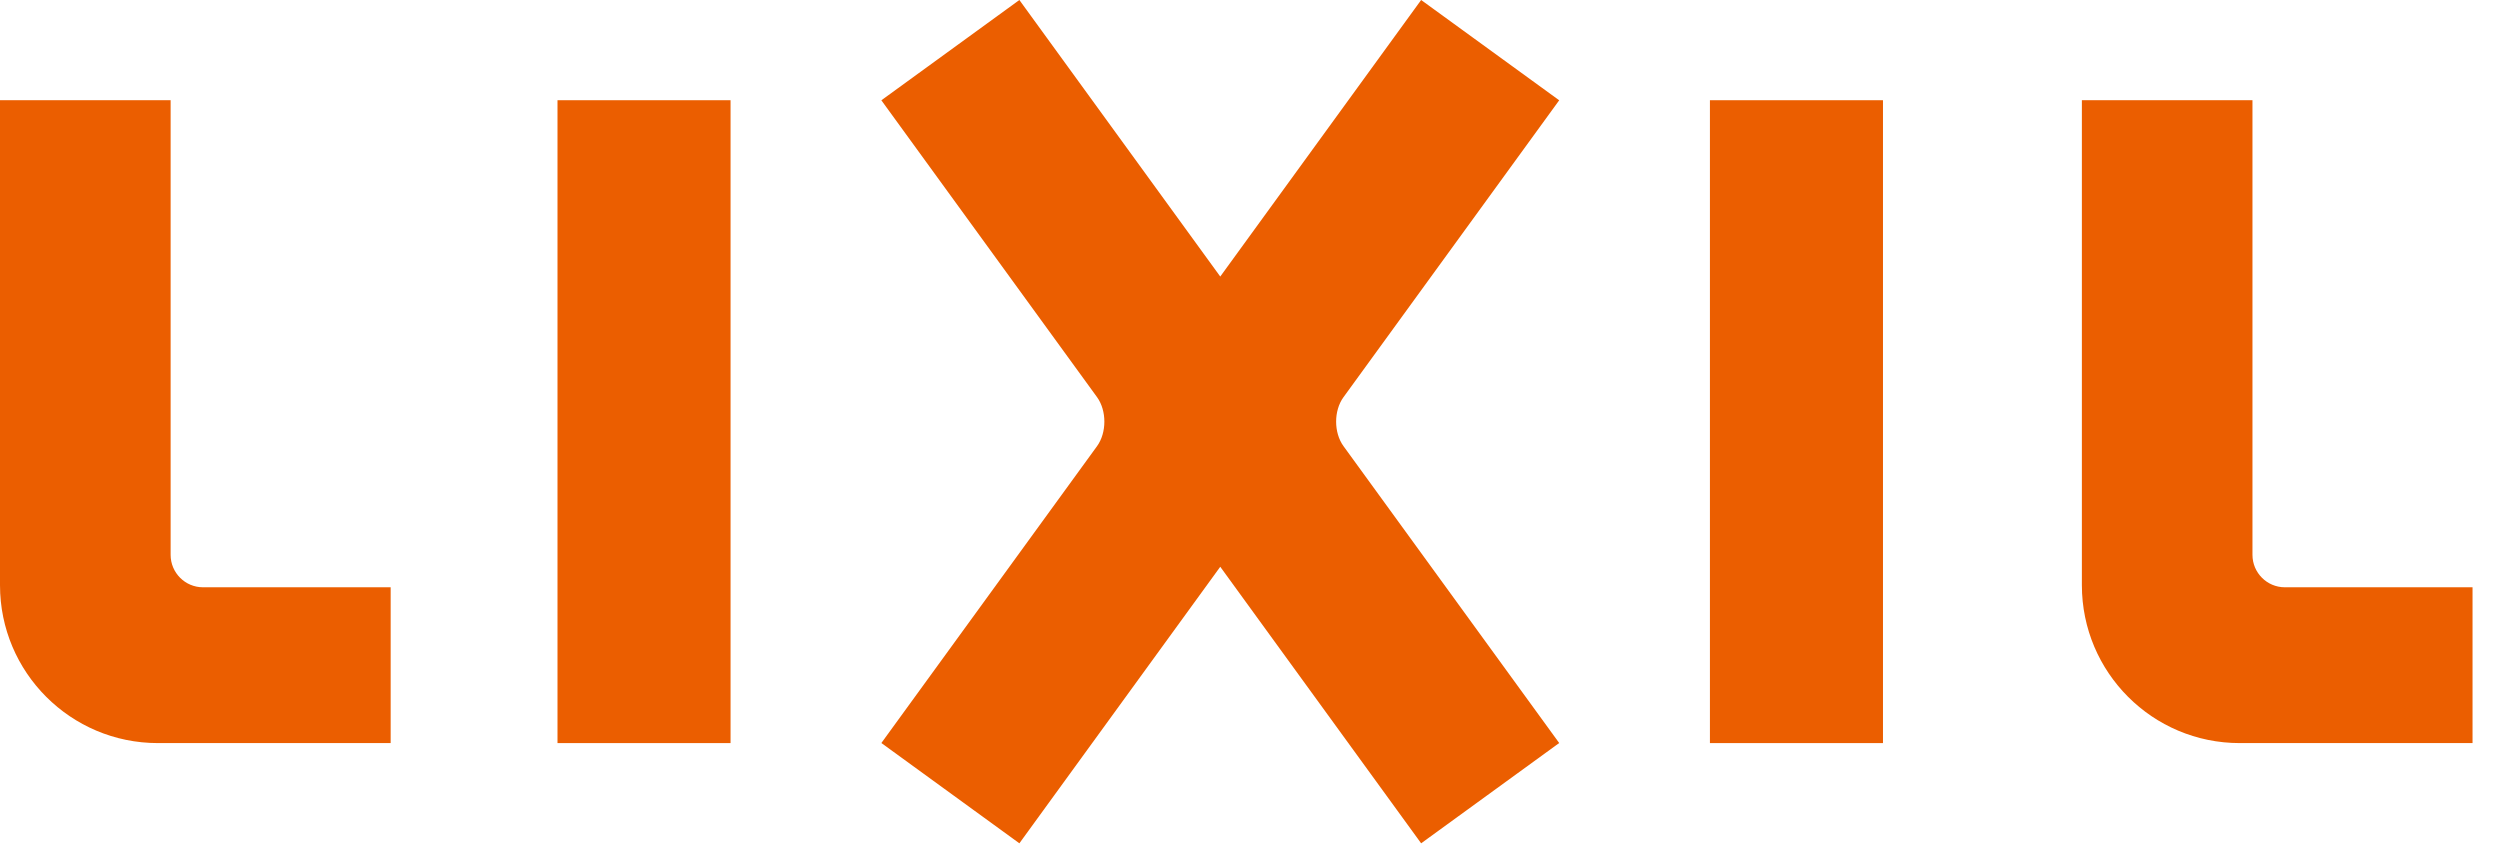
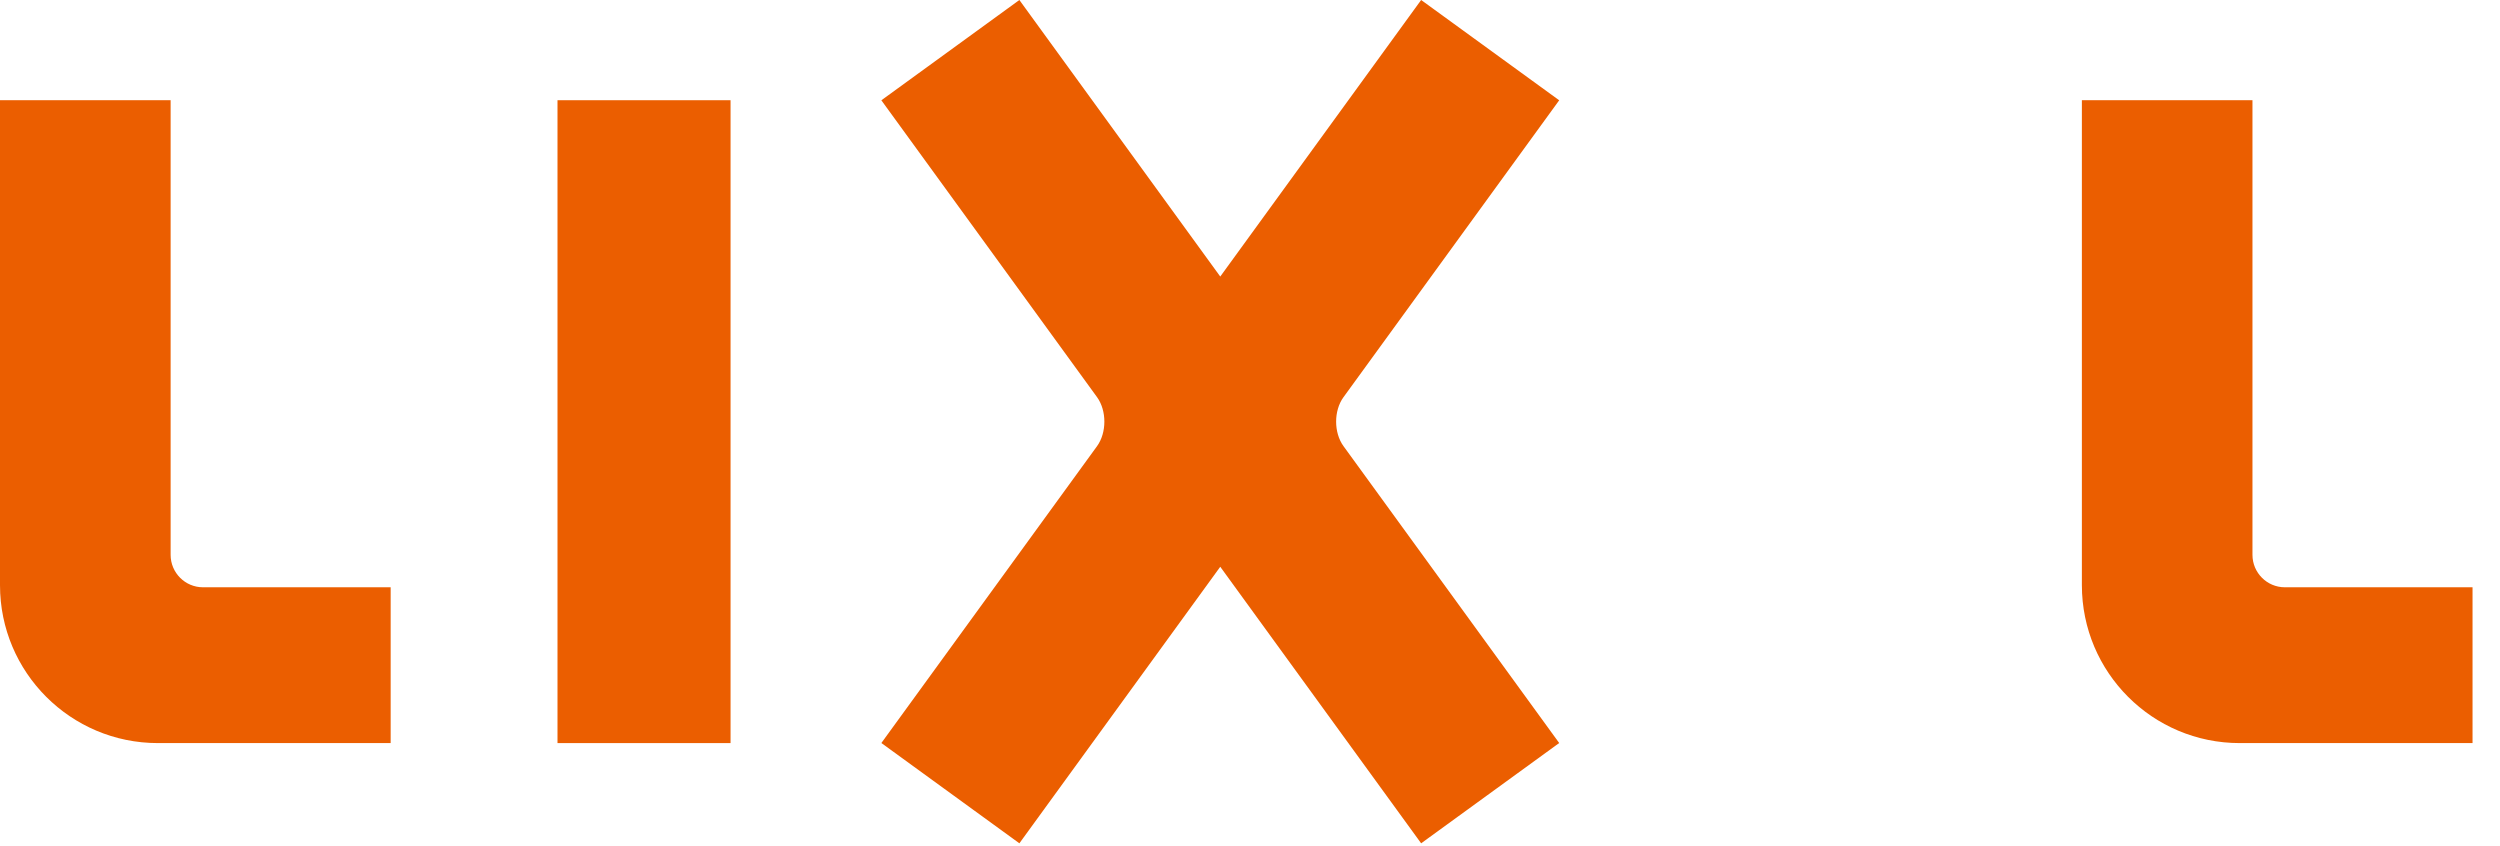
<svg xmlns="http://www.w3.org/2000/svg" width="68" height="23" viewBox="0 0 68 23" fill="none">
  <path d="M5.521 15.974C5.036 15.974 4.641 15.579 4.641 15.092V2.726H0V15.917C0 18.289 1.922 20.212 4.294 20.212H10.626V15.974H5.521V15.974Z" fill="#EB5E00" />
  <path d="M62.147 15.974C61.663 15.974 61.267 15.579 61.267 15.092V2.726H56.627V15.917C56.627 18.289 58.548 20.212 60.92 20.212H67.253V15.974H62.147V15.974Z" fill="#EB5E00" />
  <path d="M19.871 2.726H15.164V20.212H19.871V2.726Z" fill="#EB5E00" />
-   <path d="M51.217 2.726H46.51V20.212H51.217V2.726Z" fill="#EB5E00" />
  <path d="M36.543 10.803L42.41 2.728L38.655 0L33.191 7.522L27.727 0L23.973 2.728L29.84 10.803C30.105 11.169 30.105 11.768 29.84 12.135L23.973 20.21L27.727 22.938L33.191 15.416L38.655 22.938L42.41 20.21L36.543 12.135C36.276 11.768 36.276 11.169 36.543 10.803" fill="#EB5E00" />
</svg>